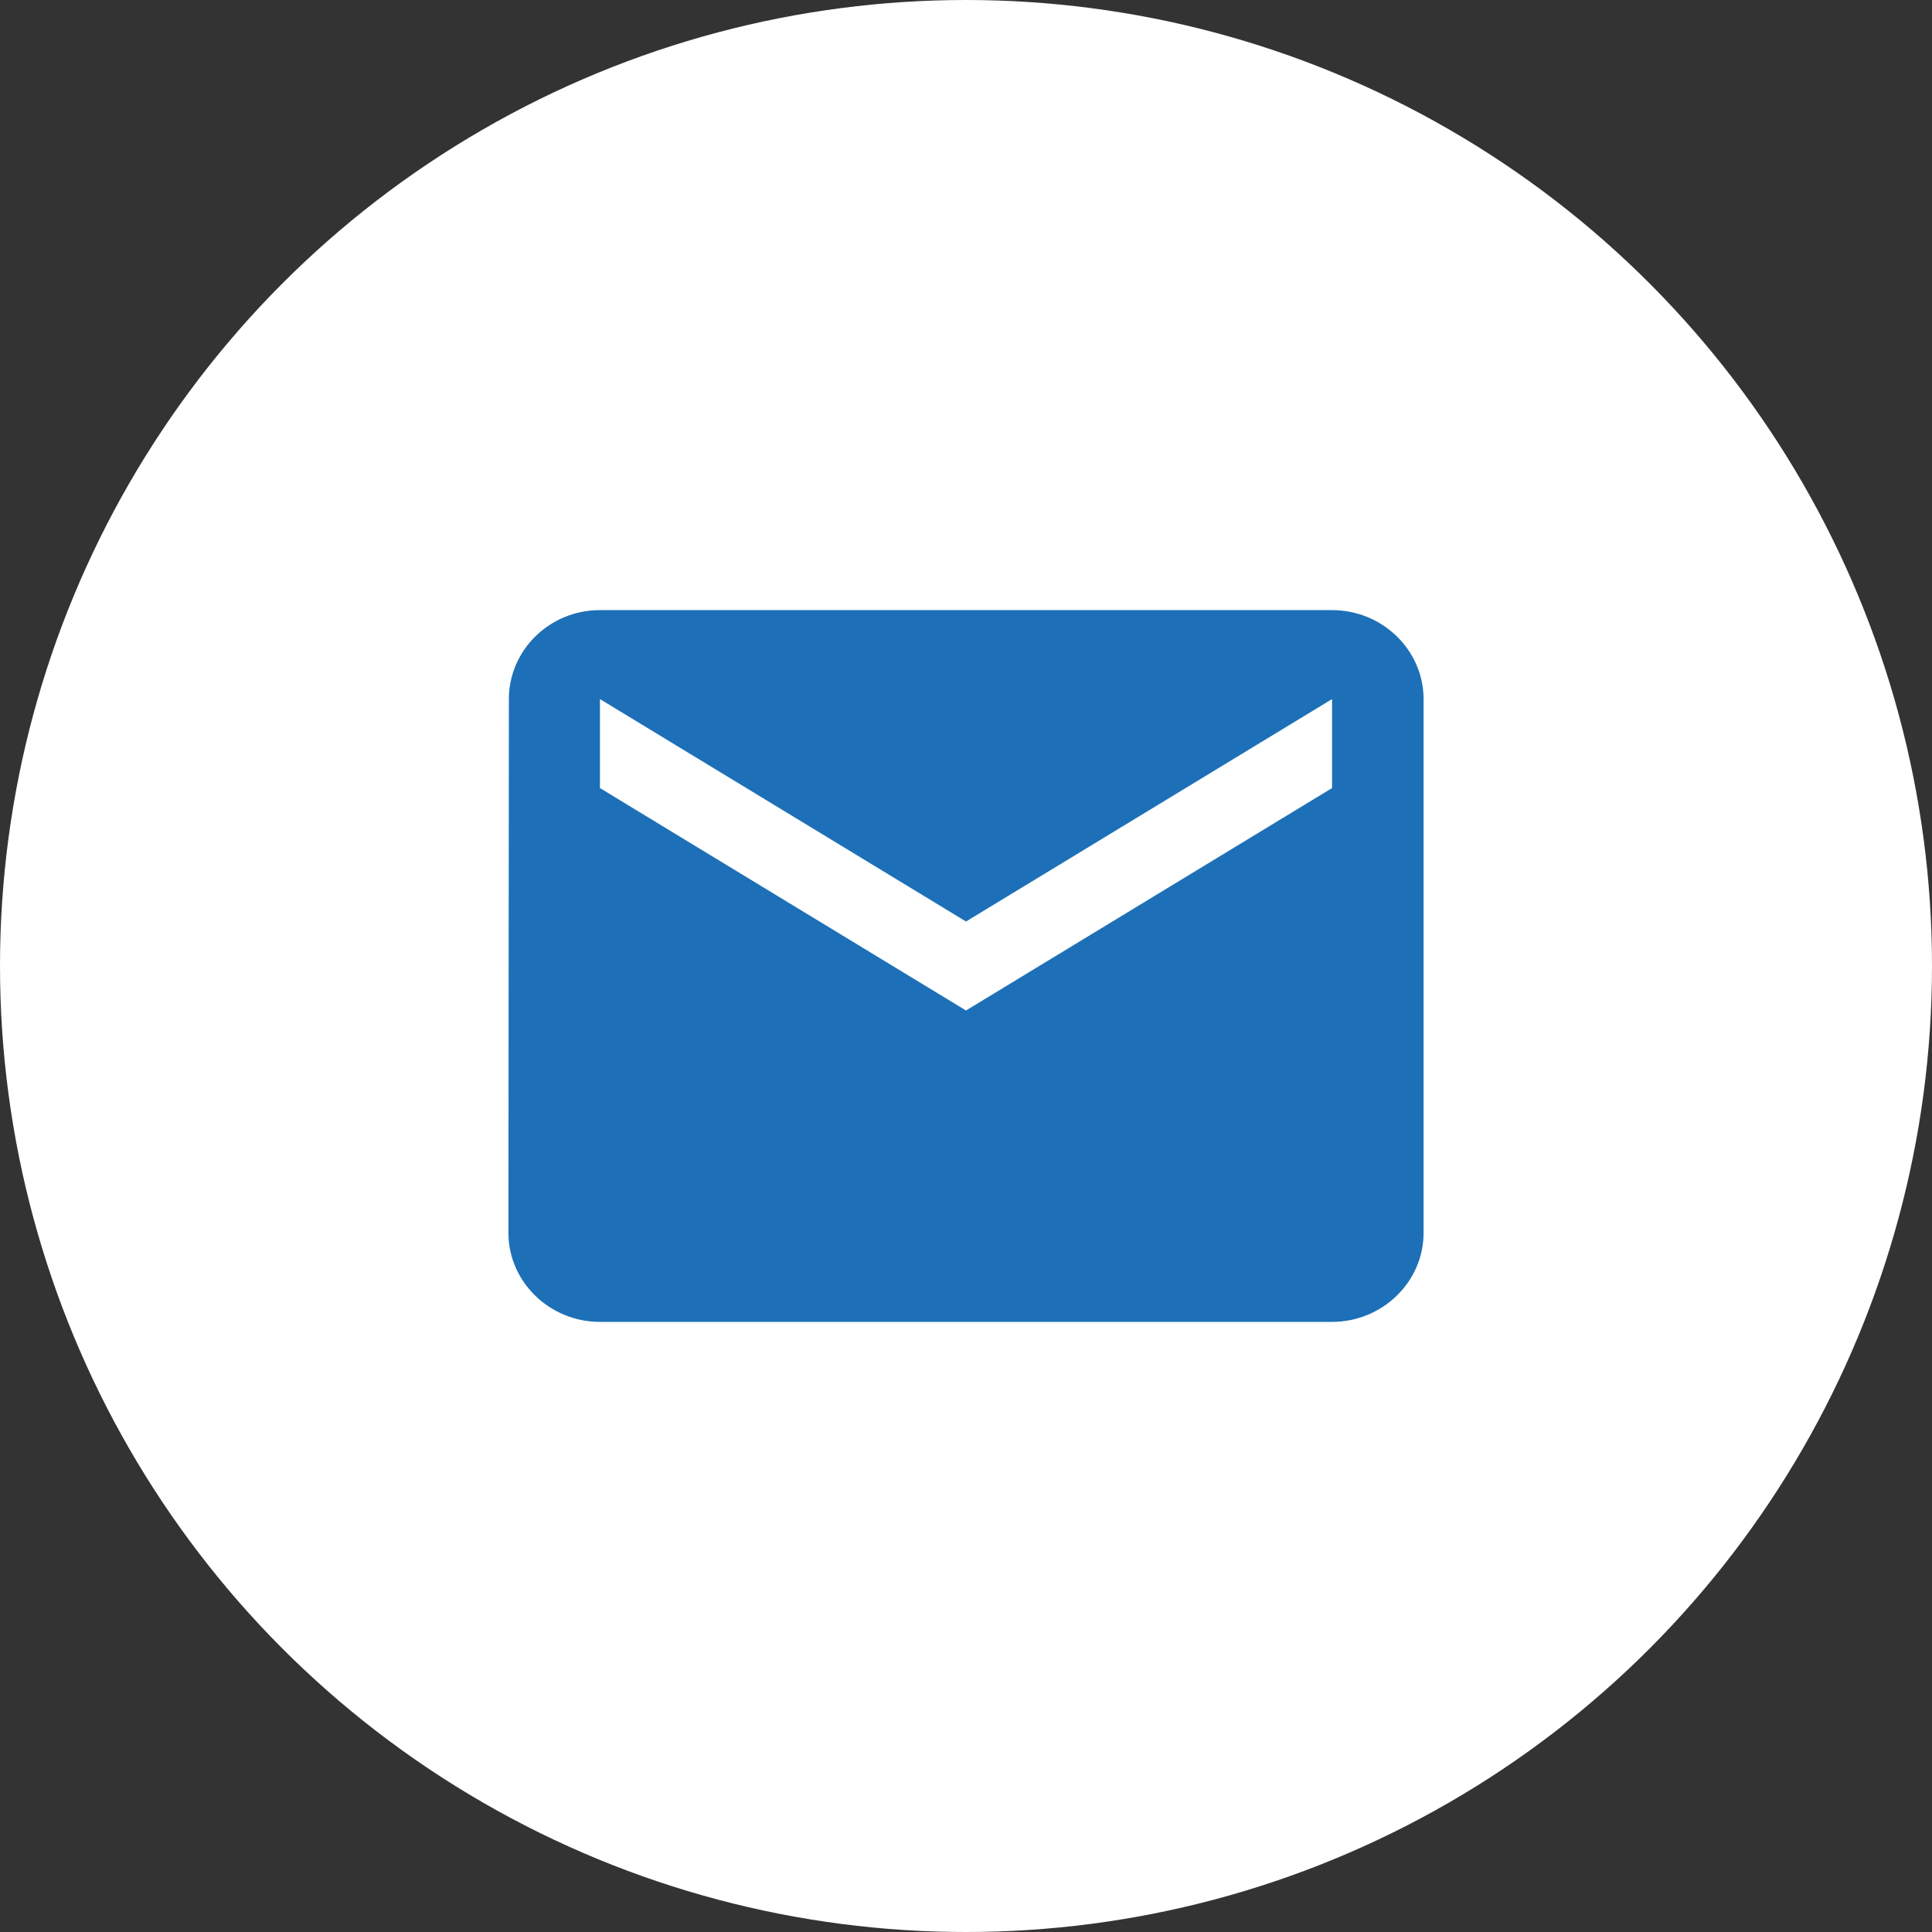
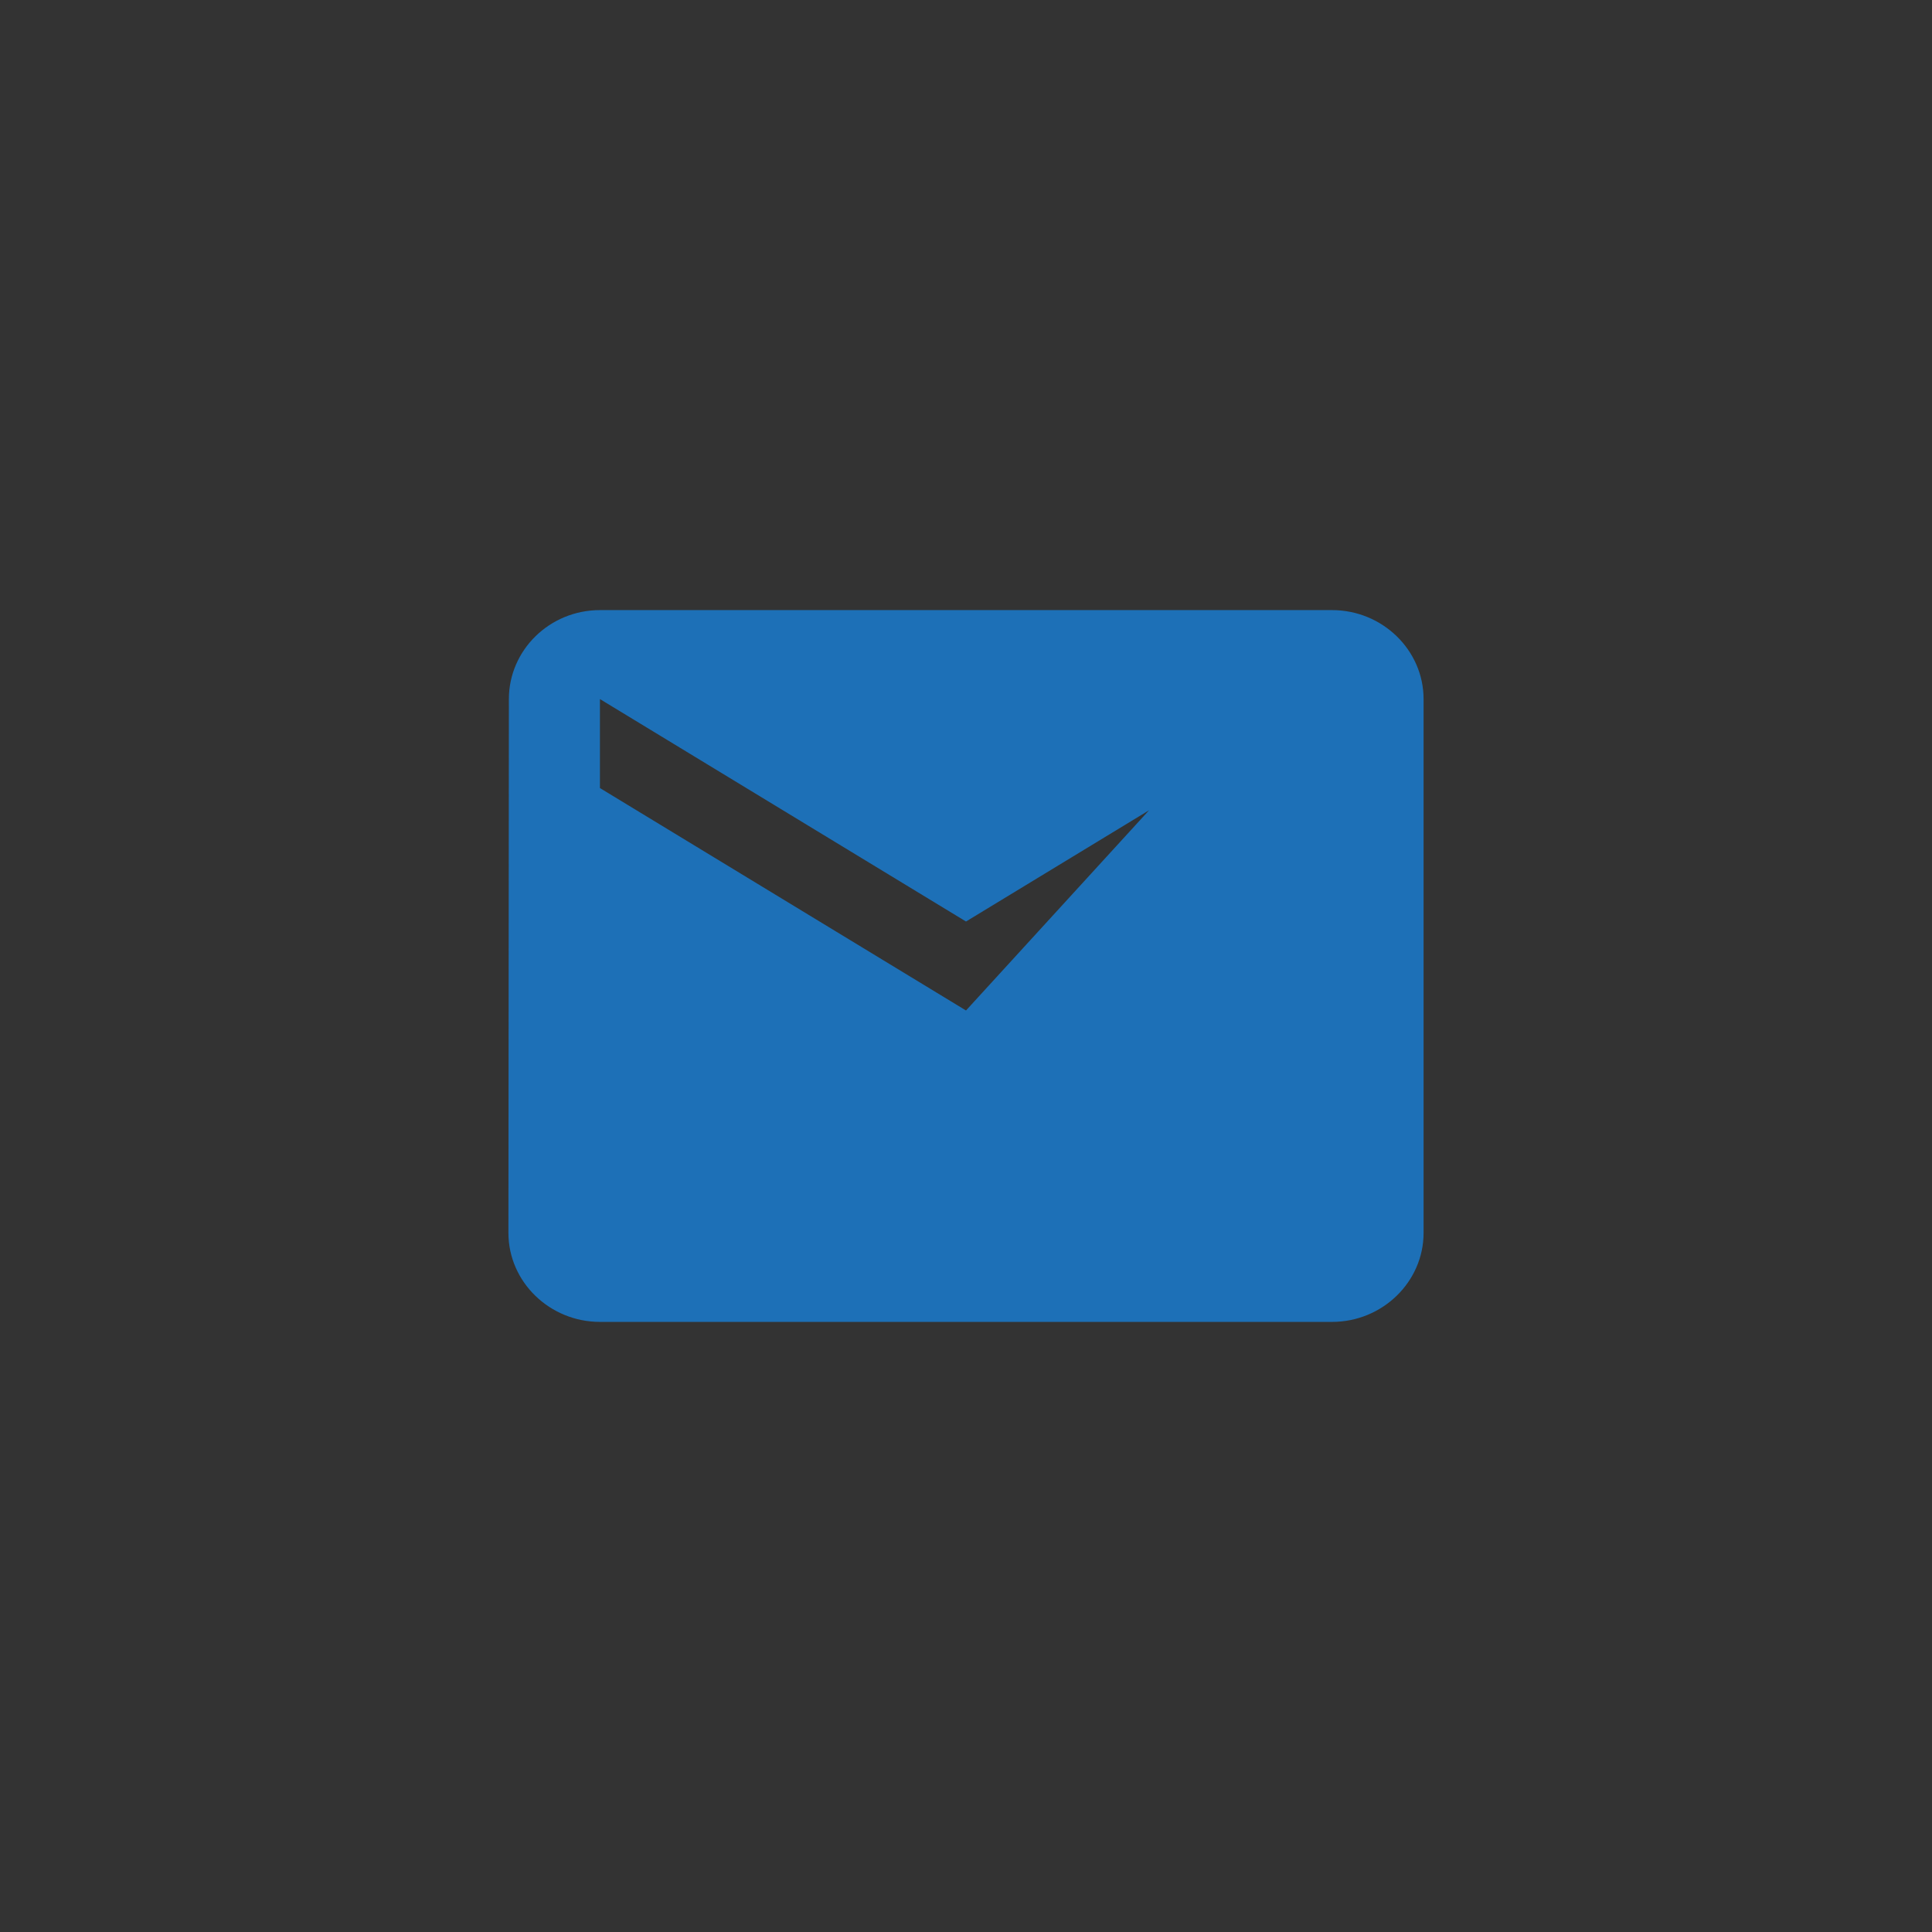
<svg xmlns="http://www.w3.org/2000/svg" width="38" height="38" viewBox="0 0 38 38" fill="none">
  <rect x="0" y="0" width="38" height="38" fill="#333333" stroke="none" />
-   <circle opacity="1" cx="19" cy="19" r="19" fill="#fff" />
-   <path d="M26.2 12H11.8C10.81 12 10.009 12.787 10.009 13.75L10 24.25C10 25.212 10.81 26 11.8 26H26.2C27.19 26 28 25.212 28 24.25V13.75C28 12.787 27.19 12 26.2 12ZM26.2 15.5L19 19.875L11.8 15.5V13.75L19 18.125L26.2 13.75V15.5Z" fill="#1D70B7" />
+   <path d="M26.2 12H11.8C10.81 12 10.009 12.787 10.009 13.75L10 24.25C10 25.212 10.81 26 11.8 26H26.2C27.19 26 28 25.212 28 24.25V13.75C28 12.787 27.19 12 26.2 12ZL19 19.875L11.8 15.5V13.75L19 18.125L26.2 13.75V15.5Z" fill="#1D70B7" />
</svg>